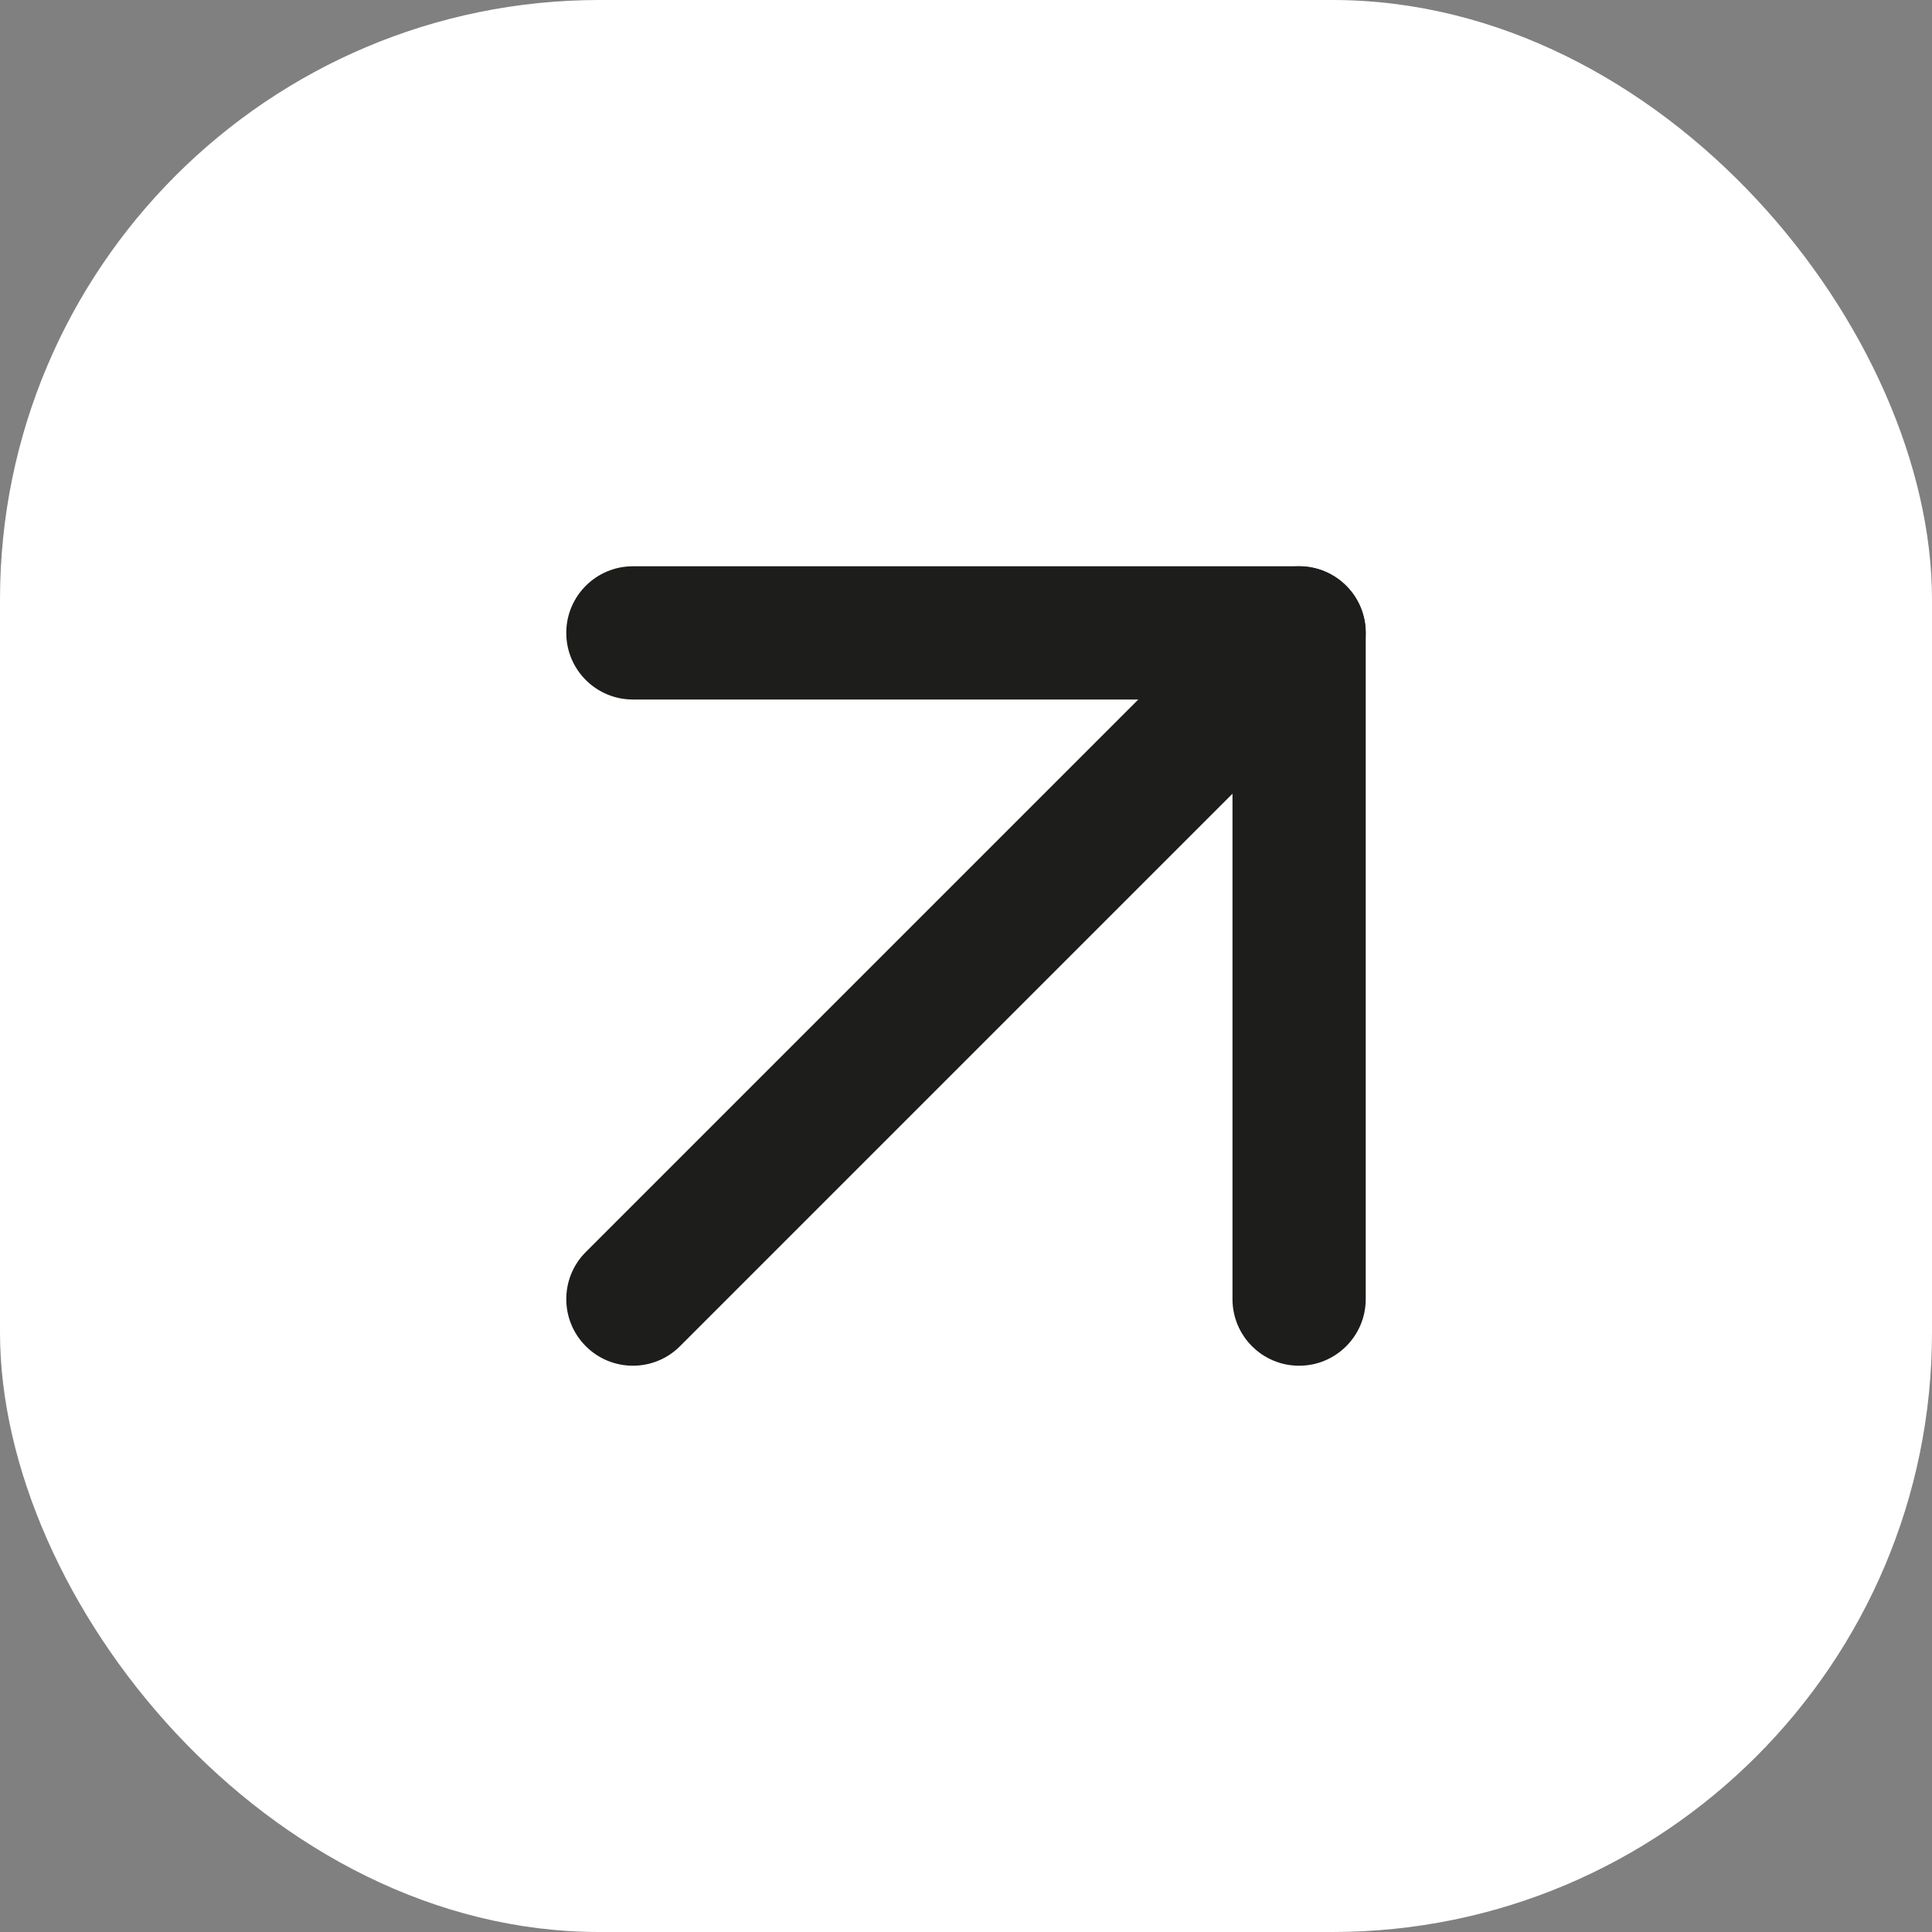
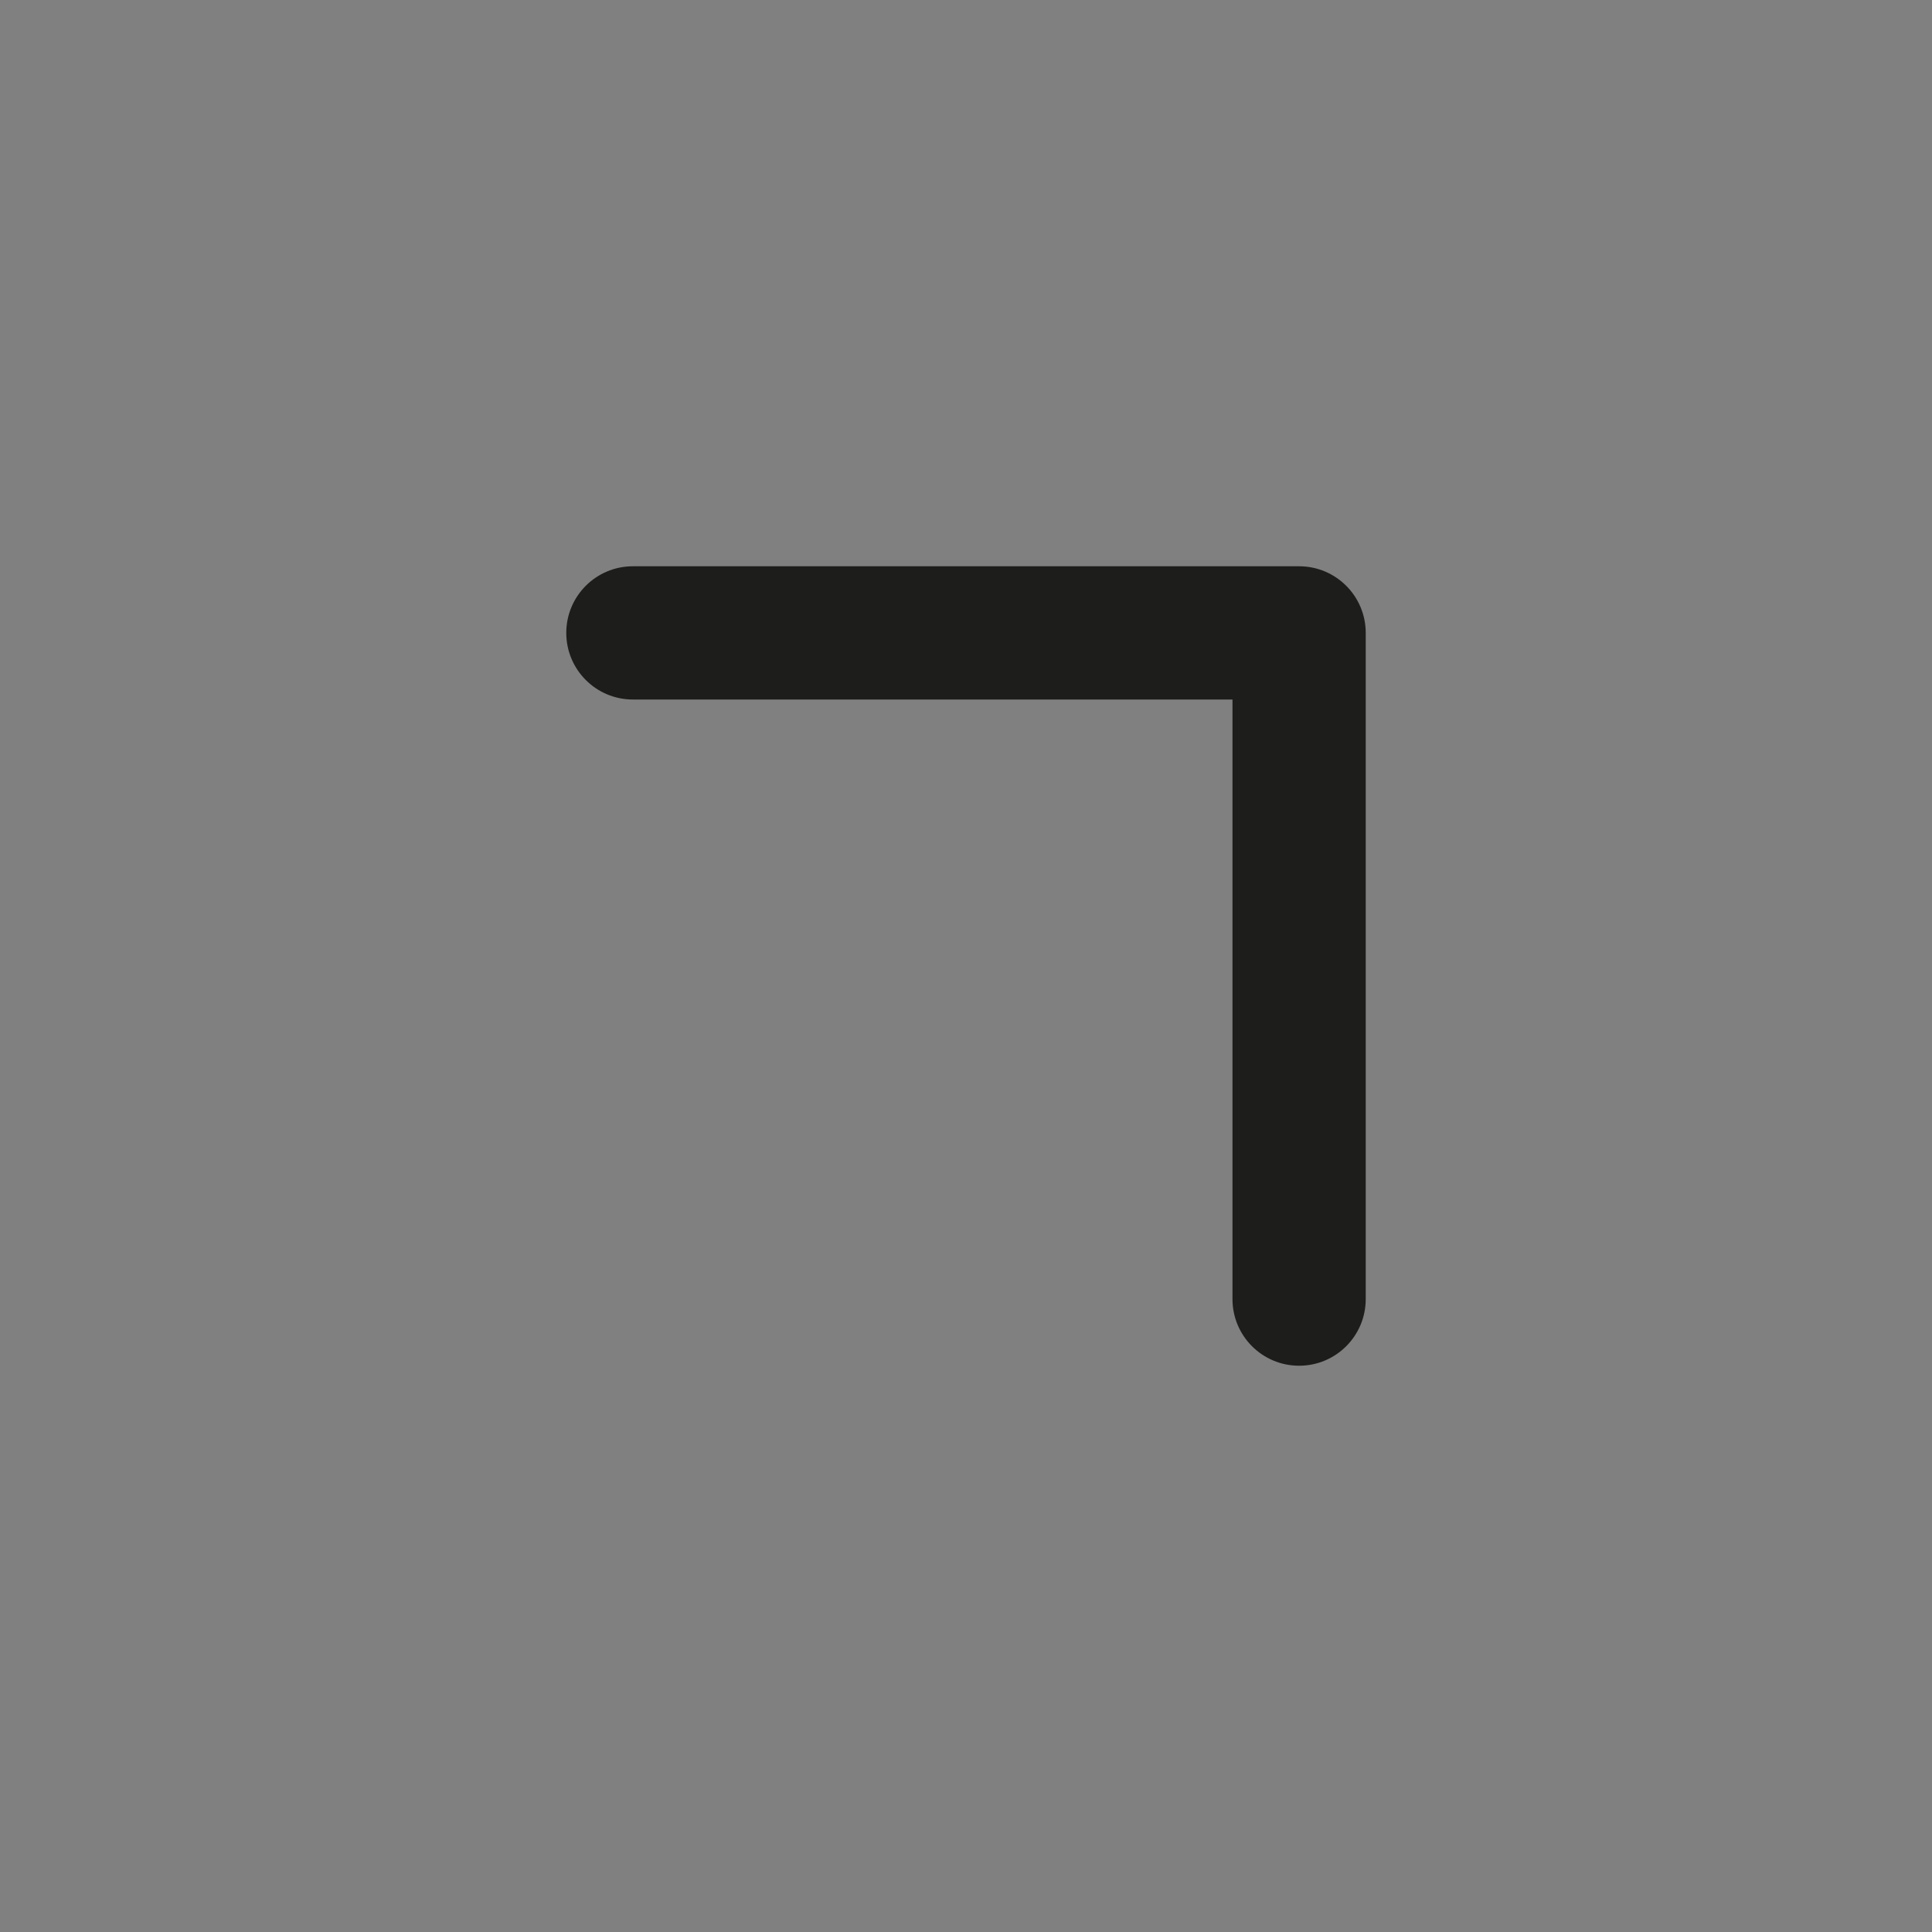
<svg xmlns="http://www.w3.org/2000/svg" width="58" height="58" viewBox="0 0 58 58" fill="none">
  <rect x="0" y="0" width="58" height="58" fill="#808080" stroke="none" />
-   <rect width="58" height="58" rx="18" fill="white" />
-   <path fill-rule="evenodd" clip-rule="evenodd" d="M40.414 17.586C41.195 18.367 41.195 19.633 40.414 20.414L20.414 40.414C19.633 41.195 18.367 41.195 17.586 40.414C16.805 39.633 16.805 38.367 17.586 37.586L37.586 17.586C38.367 16.805 39.633 16.805 40.414 17.586Z" fill="#1D1D1B" />
  <path fill-rule="evenodd" clip-rule="evenodd" d="M17 19C17 17.895 17.895 17 19 17H39C40.105 17 41 17.895 41 19V39C41 40.105 40.105 41 39 41C37.895 41 37 40.105 37 39V21H19C17.895 21 17 20.105 17 19Z" fill="#1D1D1B" />
</svg>